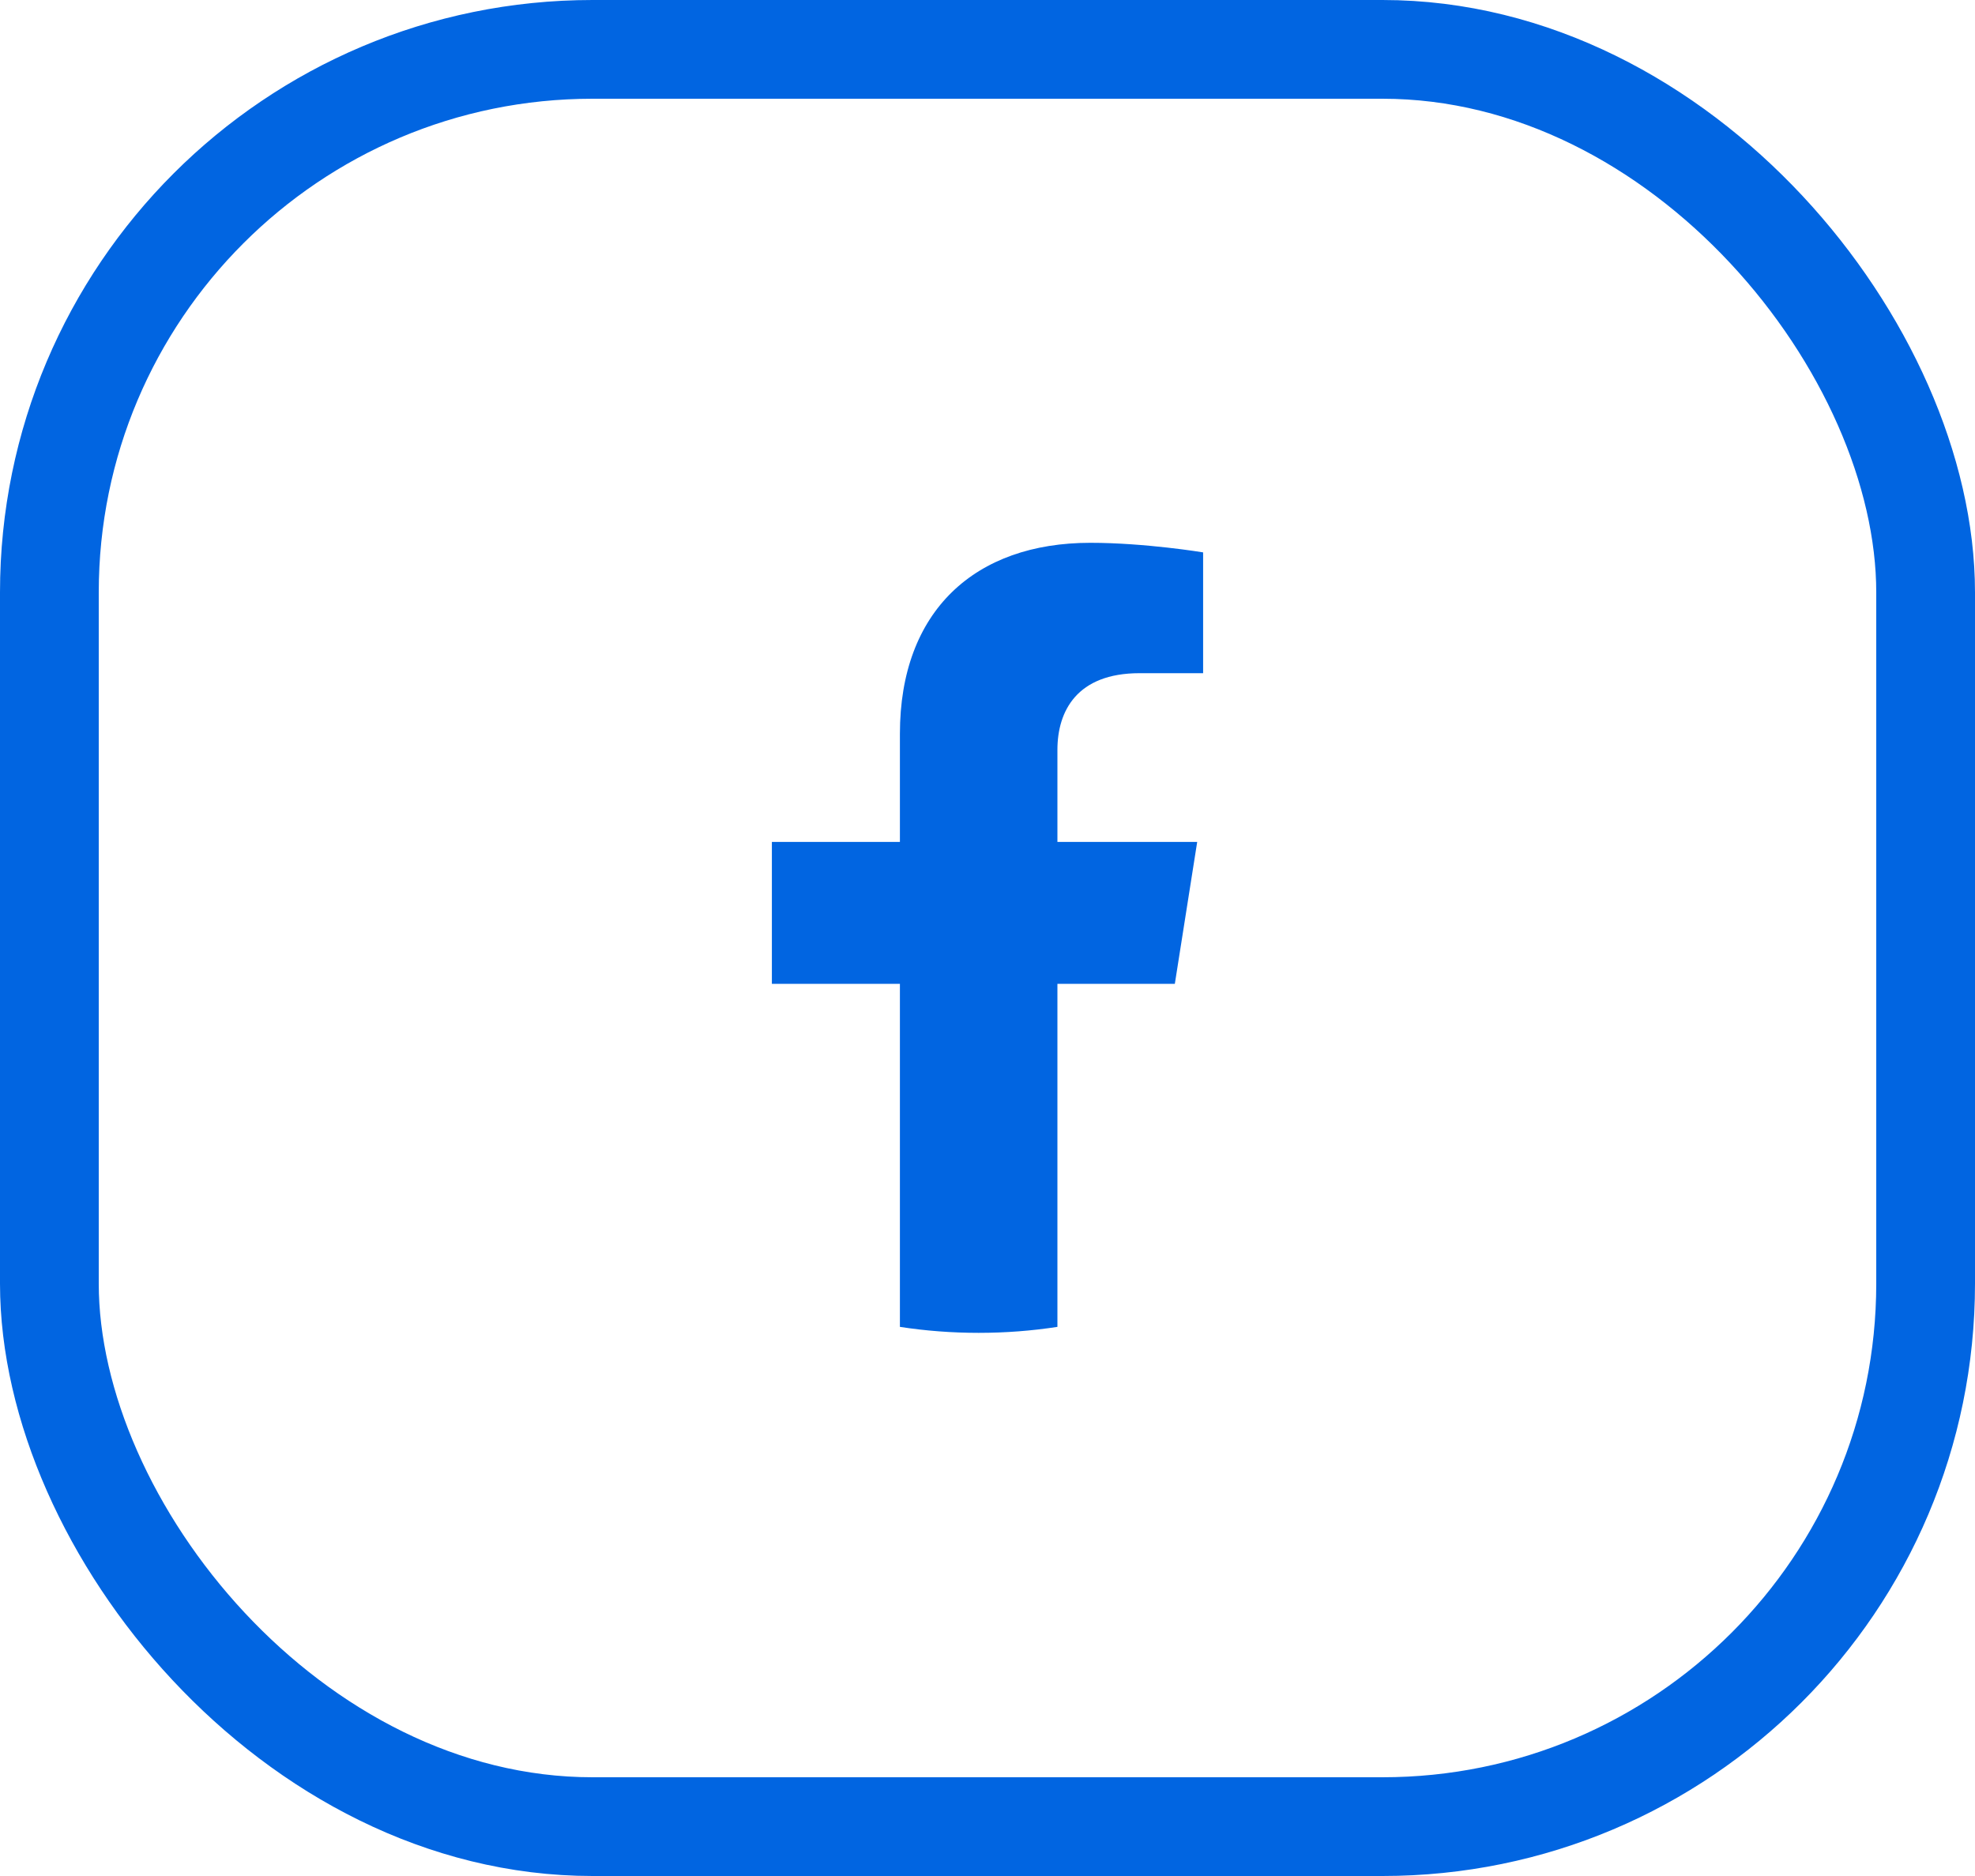
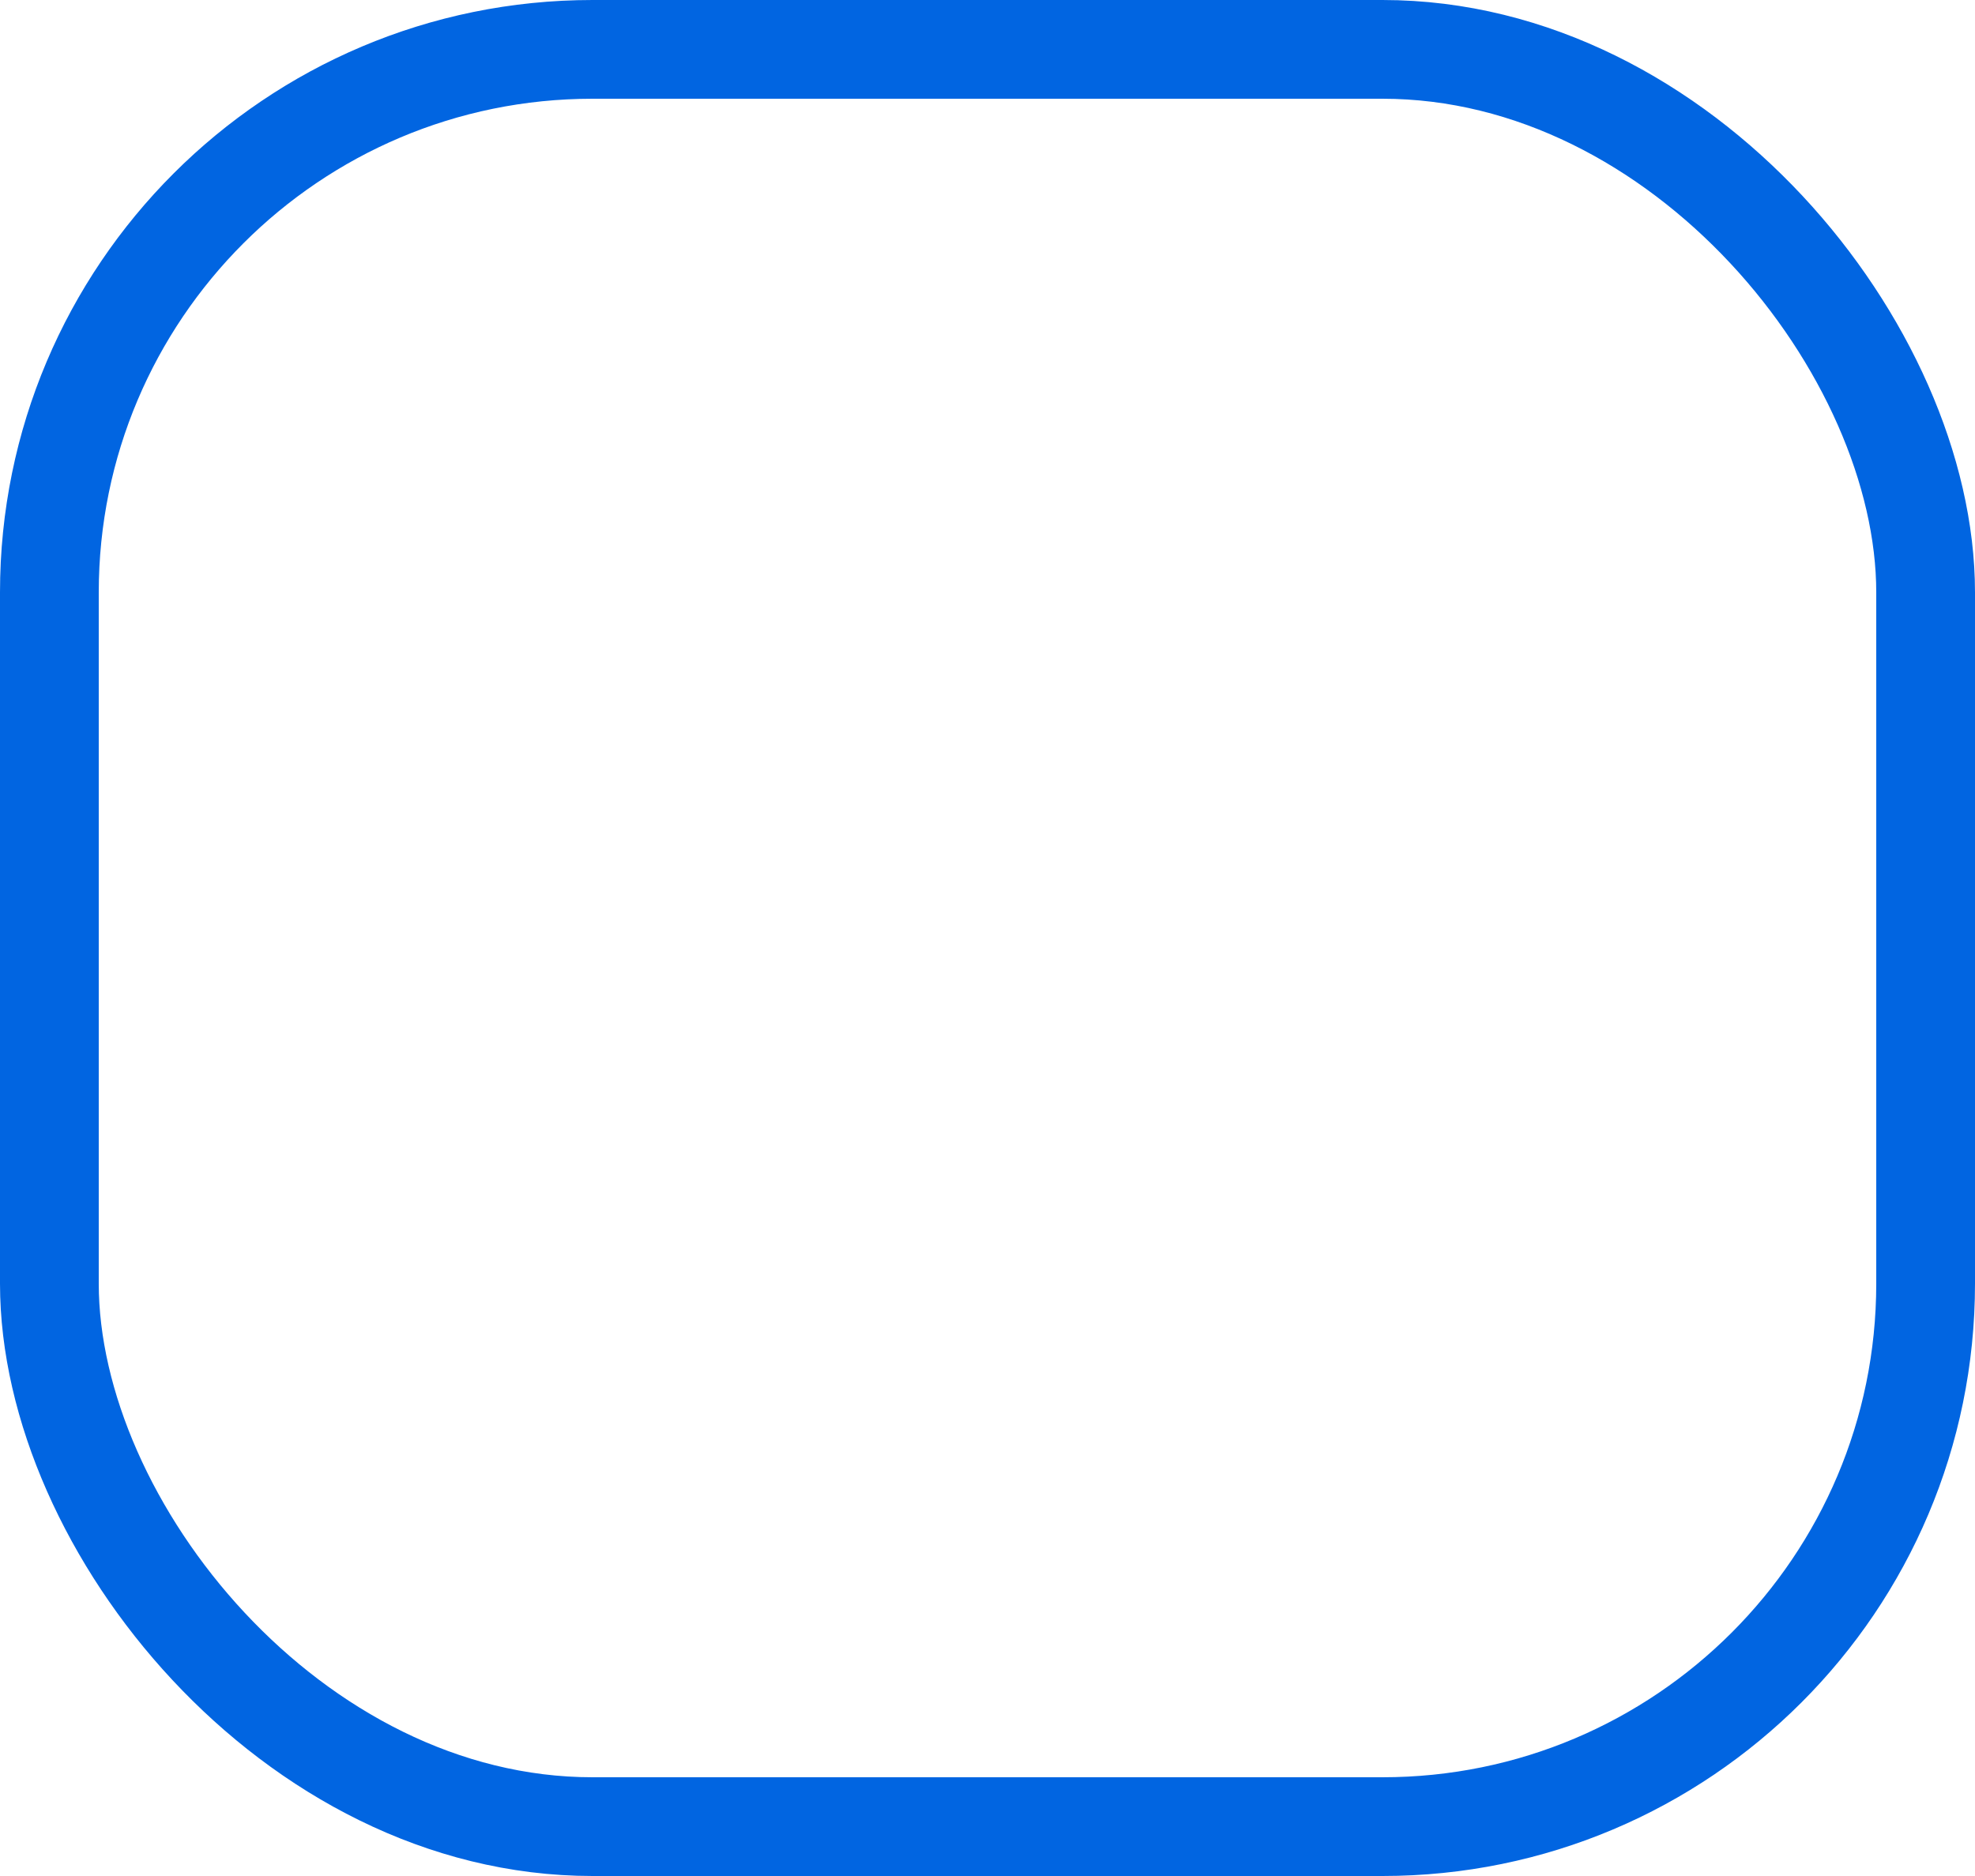
<svg xmlns="http://www.w3.org/2000/svg" width="40" height="38" viewBox="0 0 40 38" fill="none">
-   <path d="M23.794 19.929L24.247 17.054H21.416V15.19C21.416 14.403 21.811 13.636 23.079 13.636H24.367V11.189C24.367 11.189 23.198 10.995 22.082 10.995C19.749 10.995 18.226 12.372 18.226 14.864V17.054H15.633V19.929H18.226V26.877C18.746 26.957 19.278 26.998 19.821 26.998C20.363 26.998 20.895 26.957 21.416 26.877V19.929H23.794Z" fill="#0165E1" />
  <rect x="1" y="1" width="38" height="36" rx="11" stroke="#0165E1" stroke-width="2" />
</svg>